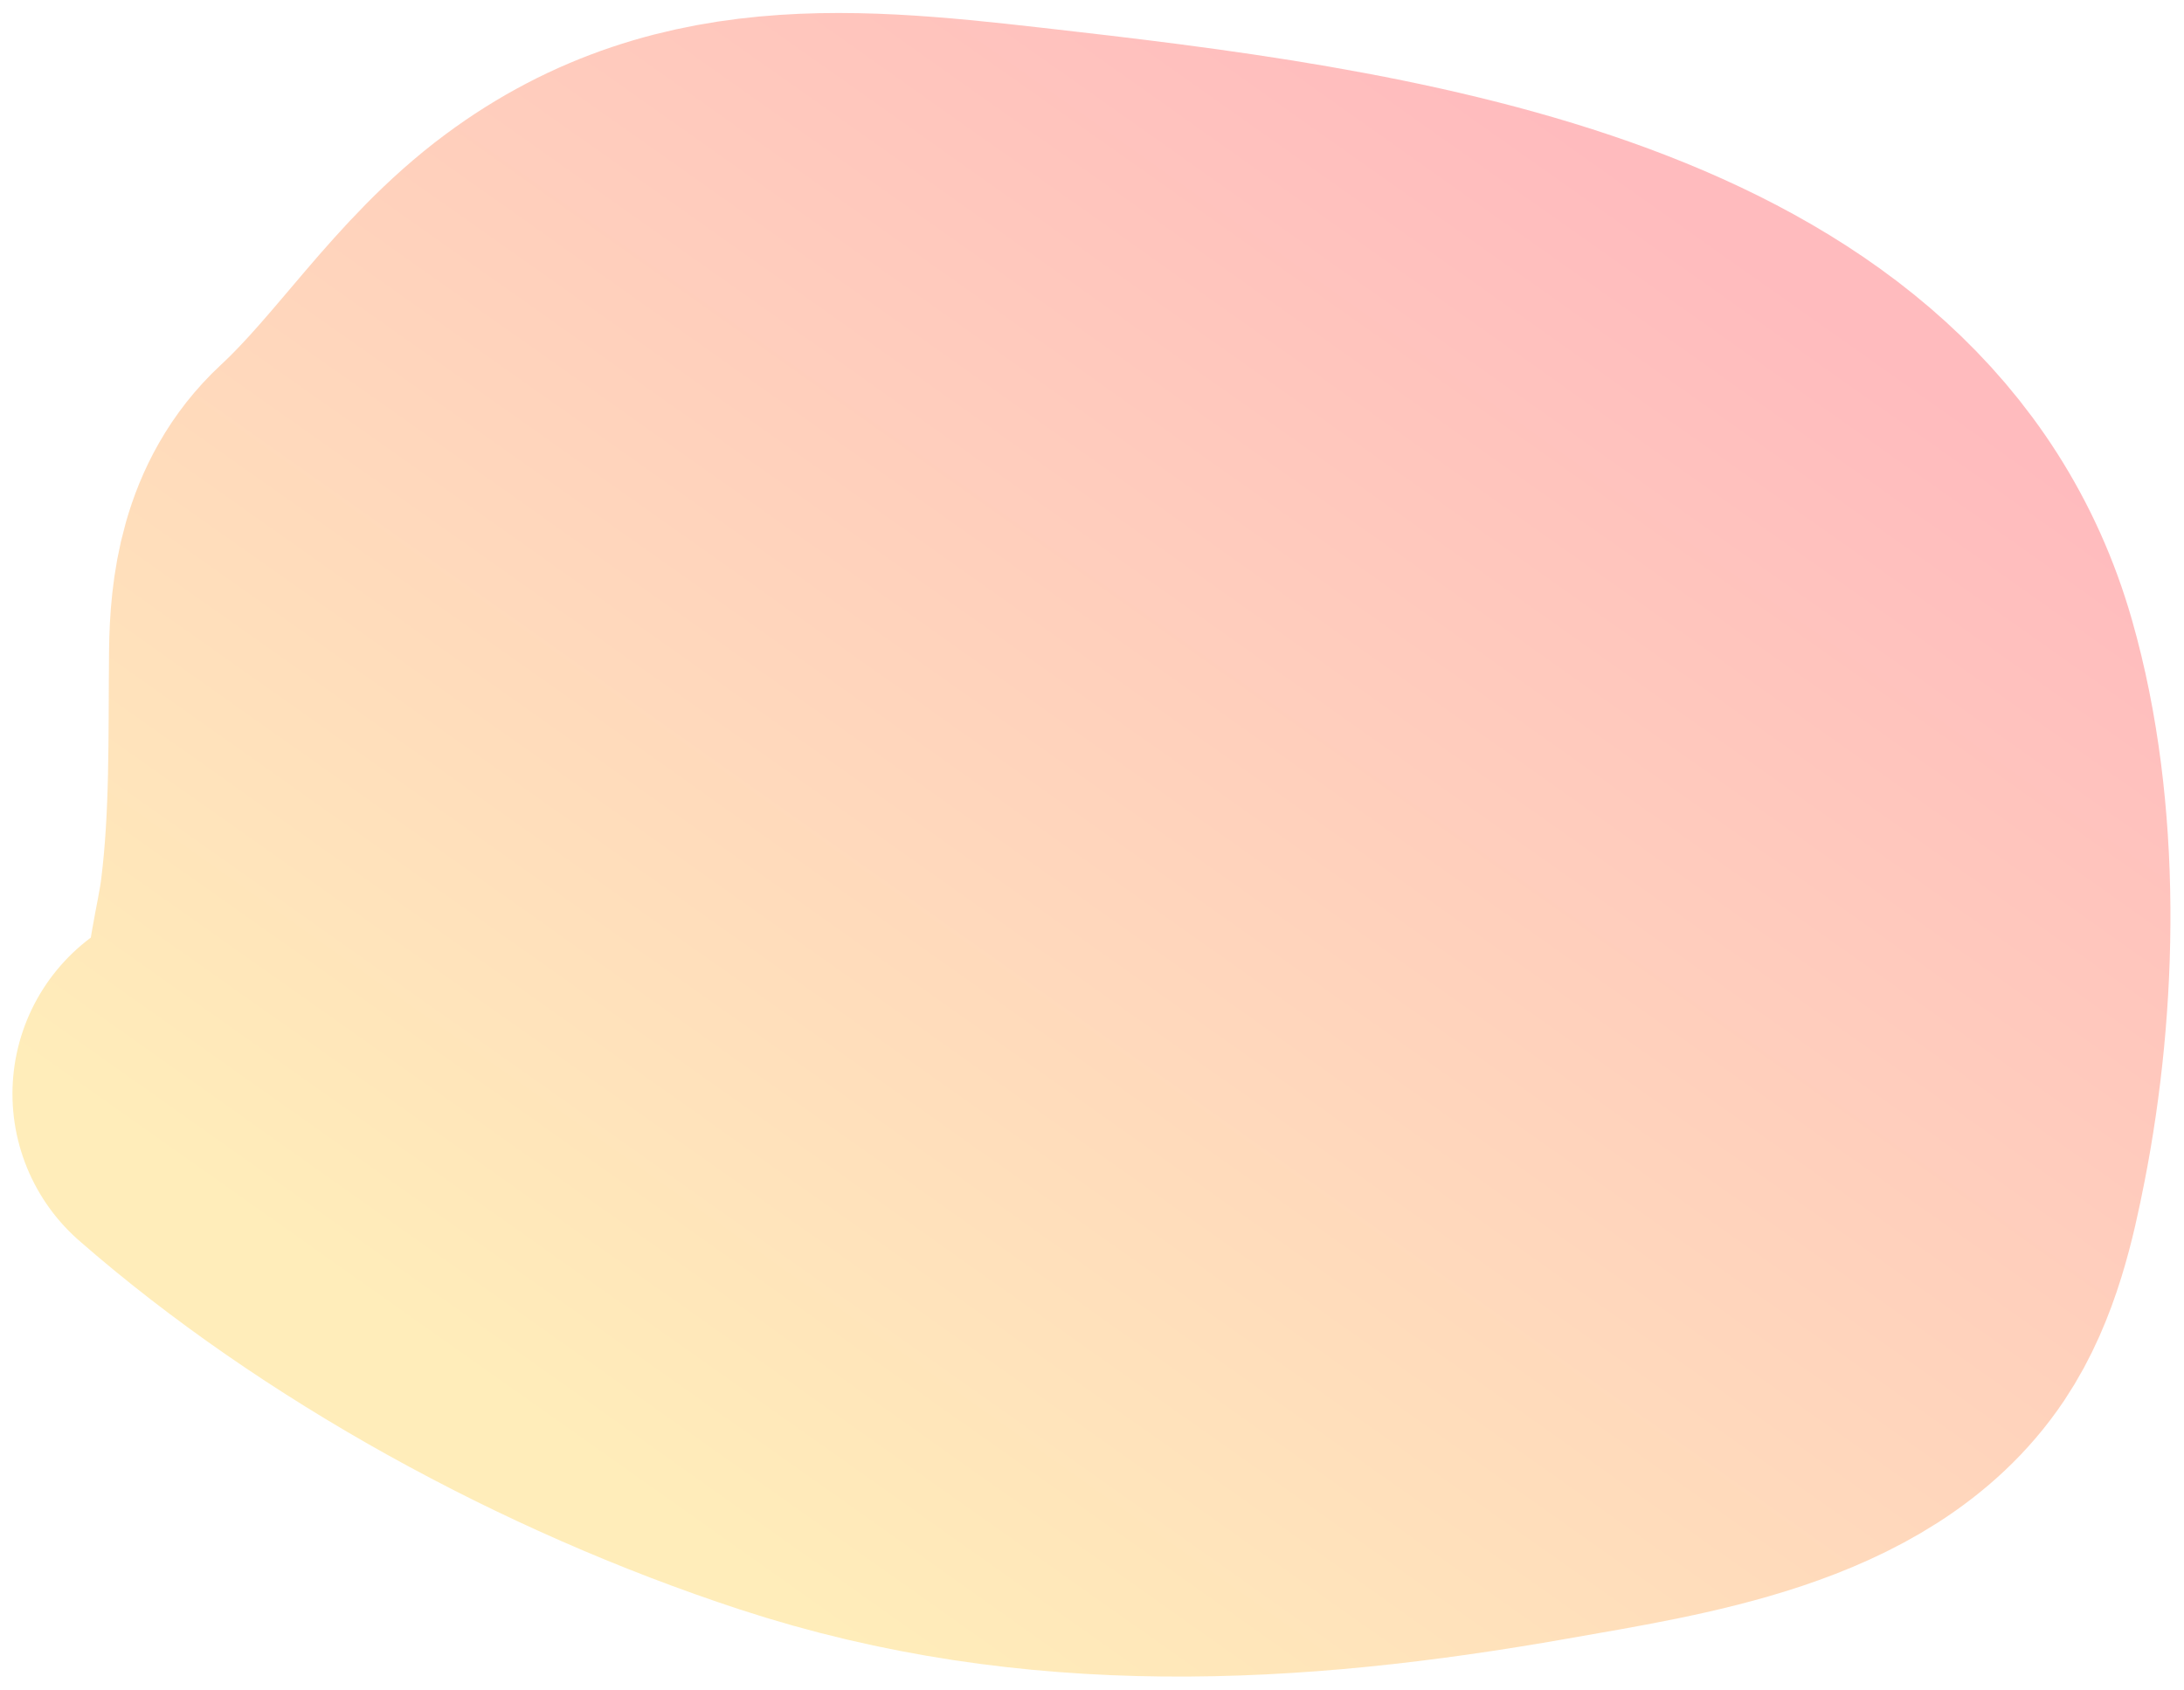
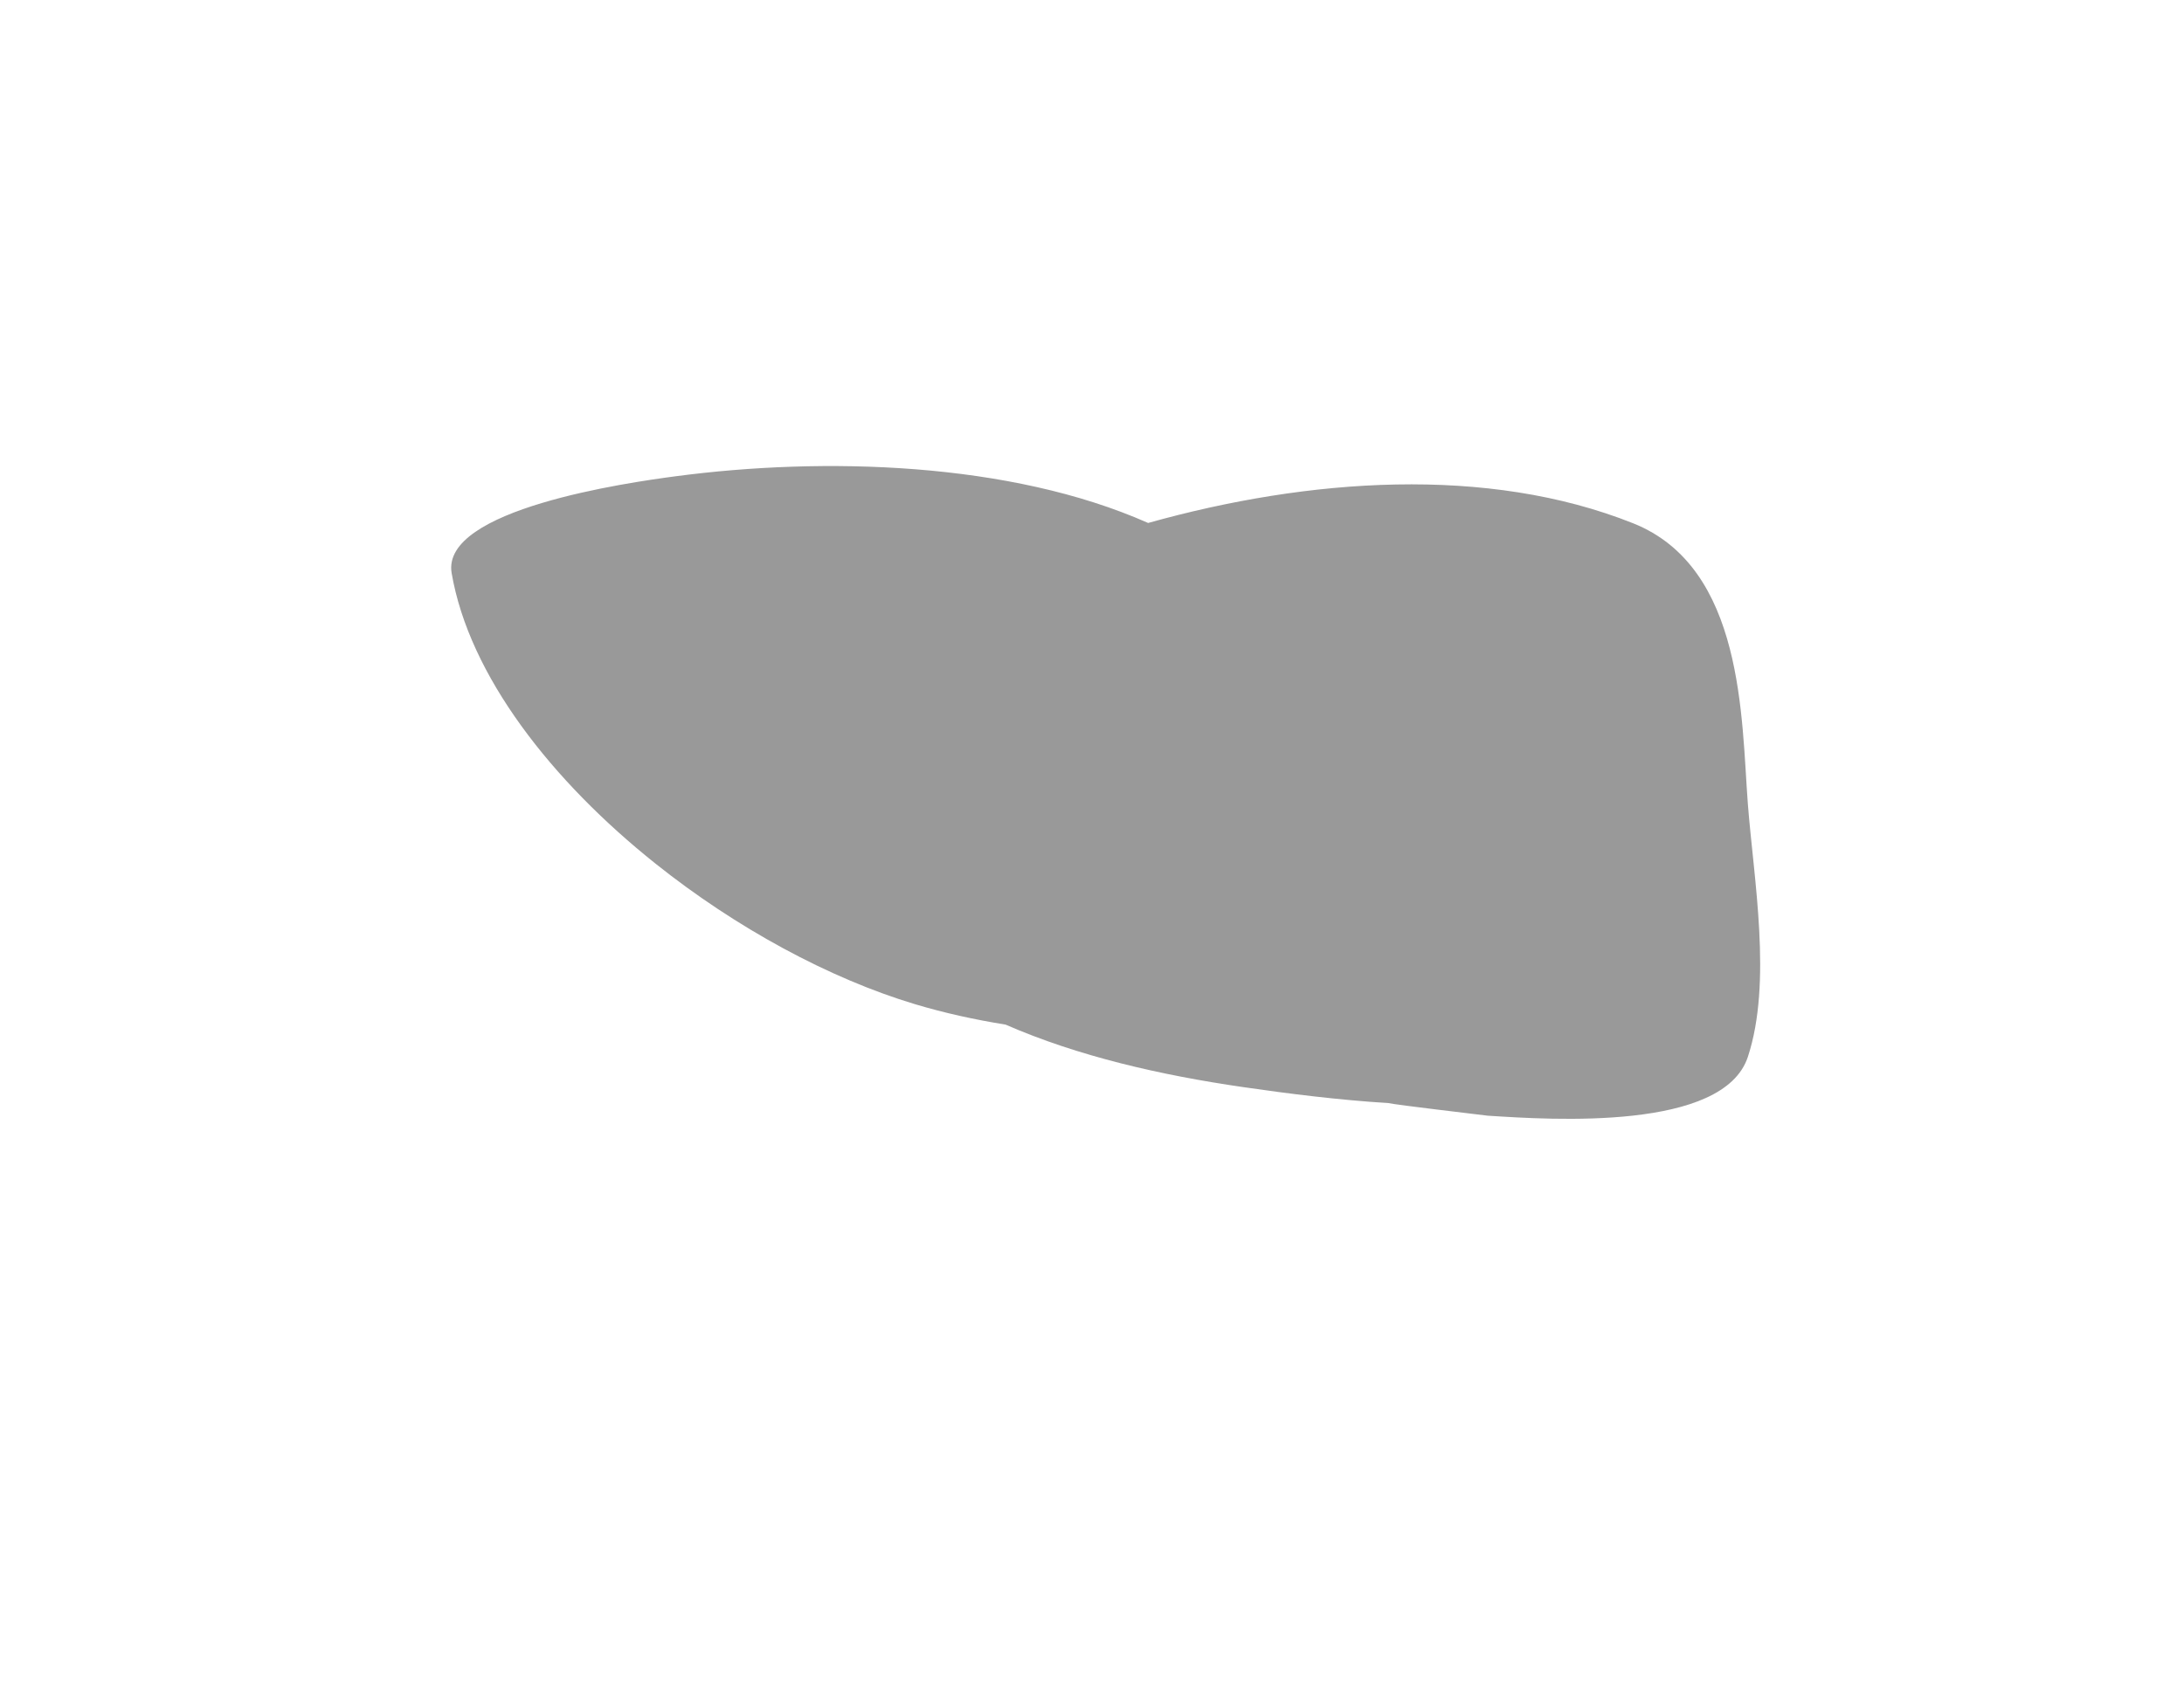
<svg xmlns="http://www.w3.org/2000/svg" width="84" height="65" viewBox="0 0 84 65" fill="none">
  <g opacity="0.5">
-     <path d="M25.99 18.322C31.67 17.57 38.833 17.759 44.159 20.119C50.324 18.392 57.204 17.895 62.812 20.131C67.085 21.834 66.974 27.648 67.225 30.923C67.447 33.808 68.17 37.794 67.225 40.66C66.286 43.507 59.723 43.084 57.213 42.921C56.135 42.852 55.072 42.724 54.024 42.548C53.816 42.513 53.608 42.476 53.401 42.437C51.488 42.318 49.577 42.078 47.82 41.823C44.642 41.361 41.484 40.643 38.676 39.418C37.487 39.227 36.323 38.971 35.202 38.635C31.884 37.64 28.302 35.689 25.217 33.229C21.213 30.037 18.045 25.985 17.371 22.048C16.95 19.589 24.15 18.565 25.99 18.322Z" fill="#333333" />
-     <path d="M7.979 42.081C14.139 47.461 22.471 52.063 30.789 54.79C40.096 57.841 49.447 57.338 58.993 55.652C64.049 54.759 70.385 53.856 73.16 49.707C74.279 48.033 74.755 45.88 75.121 44.02C76.245 38.306 76.392 31.527 74.786 25.904C71.055 12.847 54.237 10.238 40.543 8.671C33.332 7.846 27.218 7.018 21.603 11.192C18.442 13.541 16.427 16.909 13.604 19.528C11.997 21.018 11.715 23.174 11.694 25.107C11.66 28.342 11.737 31.535 11.333 34.757C11.129 36.388 10.617 37.847 10.791 39.518C10.942 40.965 12.752 42.339 13.759 43.417C15.292 45.059 17.752 47.778 20.055 48.651C26.874 51.239 35.76 50.644 42.582 48.565C46.494 47.373 49.99 45.931 52.929 43.438C54.201 42.361 56.807 40.587 56.645 38.85C56.074 32.731 52.564 25.707 46.969 21.704C41.604 17.865 32.747 17.427 25.99 18.322C24.15 18.565 16.95 19.589 17.371 22.048C18.564 29.02 27.579 36.349 35.202 38.635C39.51 39.927 44.46 40.035 48.981 39.841C50.862 39.76 55.359 39.712 56.542 37.902C58.307 35.202 48.359 31.056 46.582 30.492C44.246 29.751 31.788 26.863 30.609 29.437C29.709 31.4 31.342 33.812 32.699 35.296C36.368 39.308 42.06 40.986 47.82 41.823C51.188 42.312 55.123 42.744 58.555 42.383C61.881 42.033 60.796 38.38 60.361 36.502C58.811 29.815 52.914 24.331 44.853 23.061C40.77 22.417 36.291 22.254 32.544 23.987C30.642 24.867 27.244 27.017 27.59 29.2C27.834 30.741 30.452 31.943 31.718 32.733C35.818 35.289 39.97 37.808 44.569 39.712C48.548 41.359 52.755 42.633 57.213 42.921C59.723 43.084 66.286 43.507 67.225 40.66C68.17 37.794 67.447 33.808 67.225 30.923C66.974 27.648 67.085 21.834 62.812 20.131C54.04 16.634 42.157 19.823 34.763 23.944C27.474 28.006 19.16 38.061 26.248 45.183C28.976 47.924 33.727 48.285 37.705 48.285" stroke="url(#paint0_linear_2173_4853)" stroke-width="15" stroke-linecap="round" stroke-linejoin="round" />
+     <path d="M25.99 18.322C31.67 17.57 38.833 17.759 44.159 20.119C50.324 18.392 57.204 17.895 62.812 20.131C67.085 21.834 66.974 27.648 67.225 30.923C67.447 33.808 68.17 37.794 67.225 40.66C66.286 43.507 59.723 43.084 57.213 42.921C53.816 42.513 53.608 42.476 53.401 42.437C51.488 42.318 49.577 42.078 47.82 41.823C44.642 41.361 41.484 40.643 38.676 39.418C37.487 39.227 36.323 38.971 35.202 38.635C31.884 37.64 28.302 35.689 25.217 33.229C21.213 30.037 18.045 25.985 17.371 22.048C16.95 19.589 24.15 18.565 25.99 18.322Z" fill="#333333" />
  </g>
  <defs>
    <linearGradient id="paint0_linear_2173_4853" x1="7.979" y1="46.297" x2="45.149" y2="-6.273" gradientUnits="userSpaceOnUse">
      <stop stop-color="#FFDC75" />
      <stop offset="1" stop-color="#FF777E" />
    </linearGradient>
  </defs>
</svg>